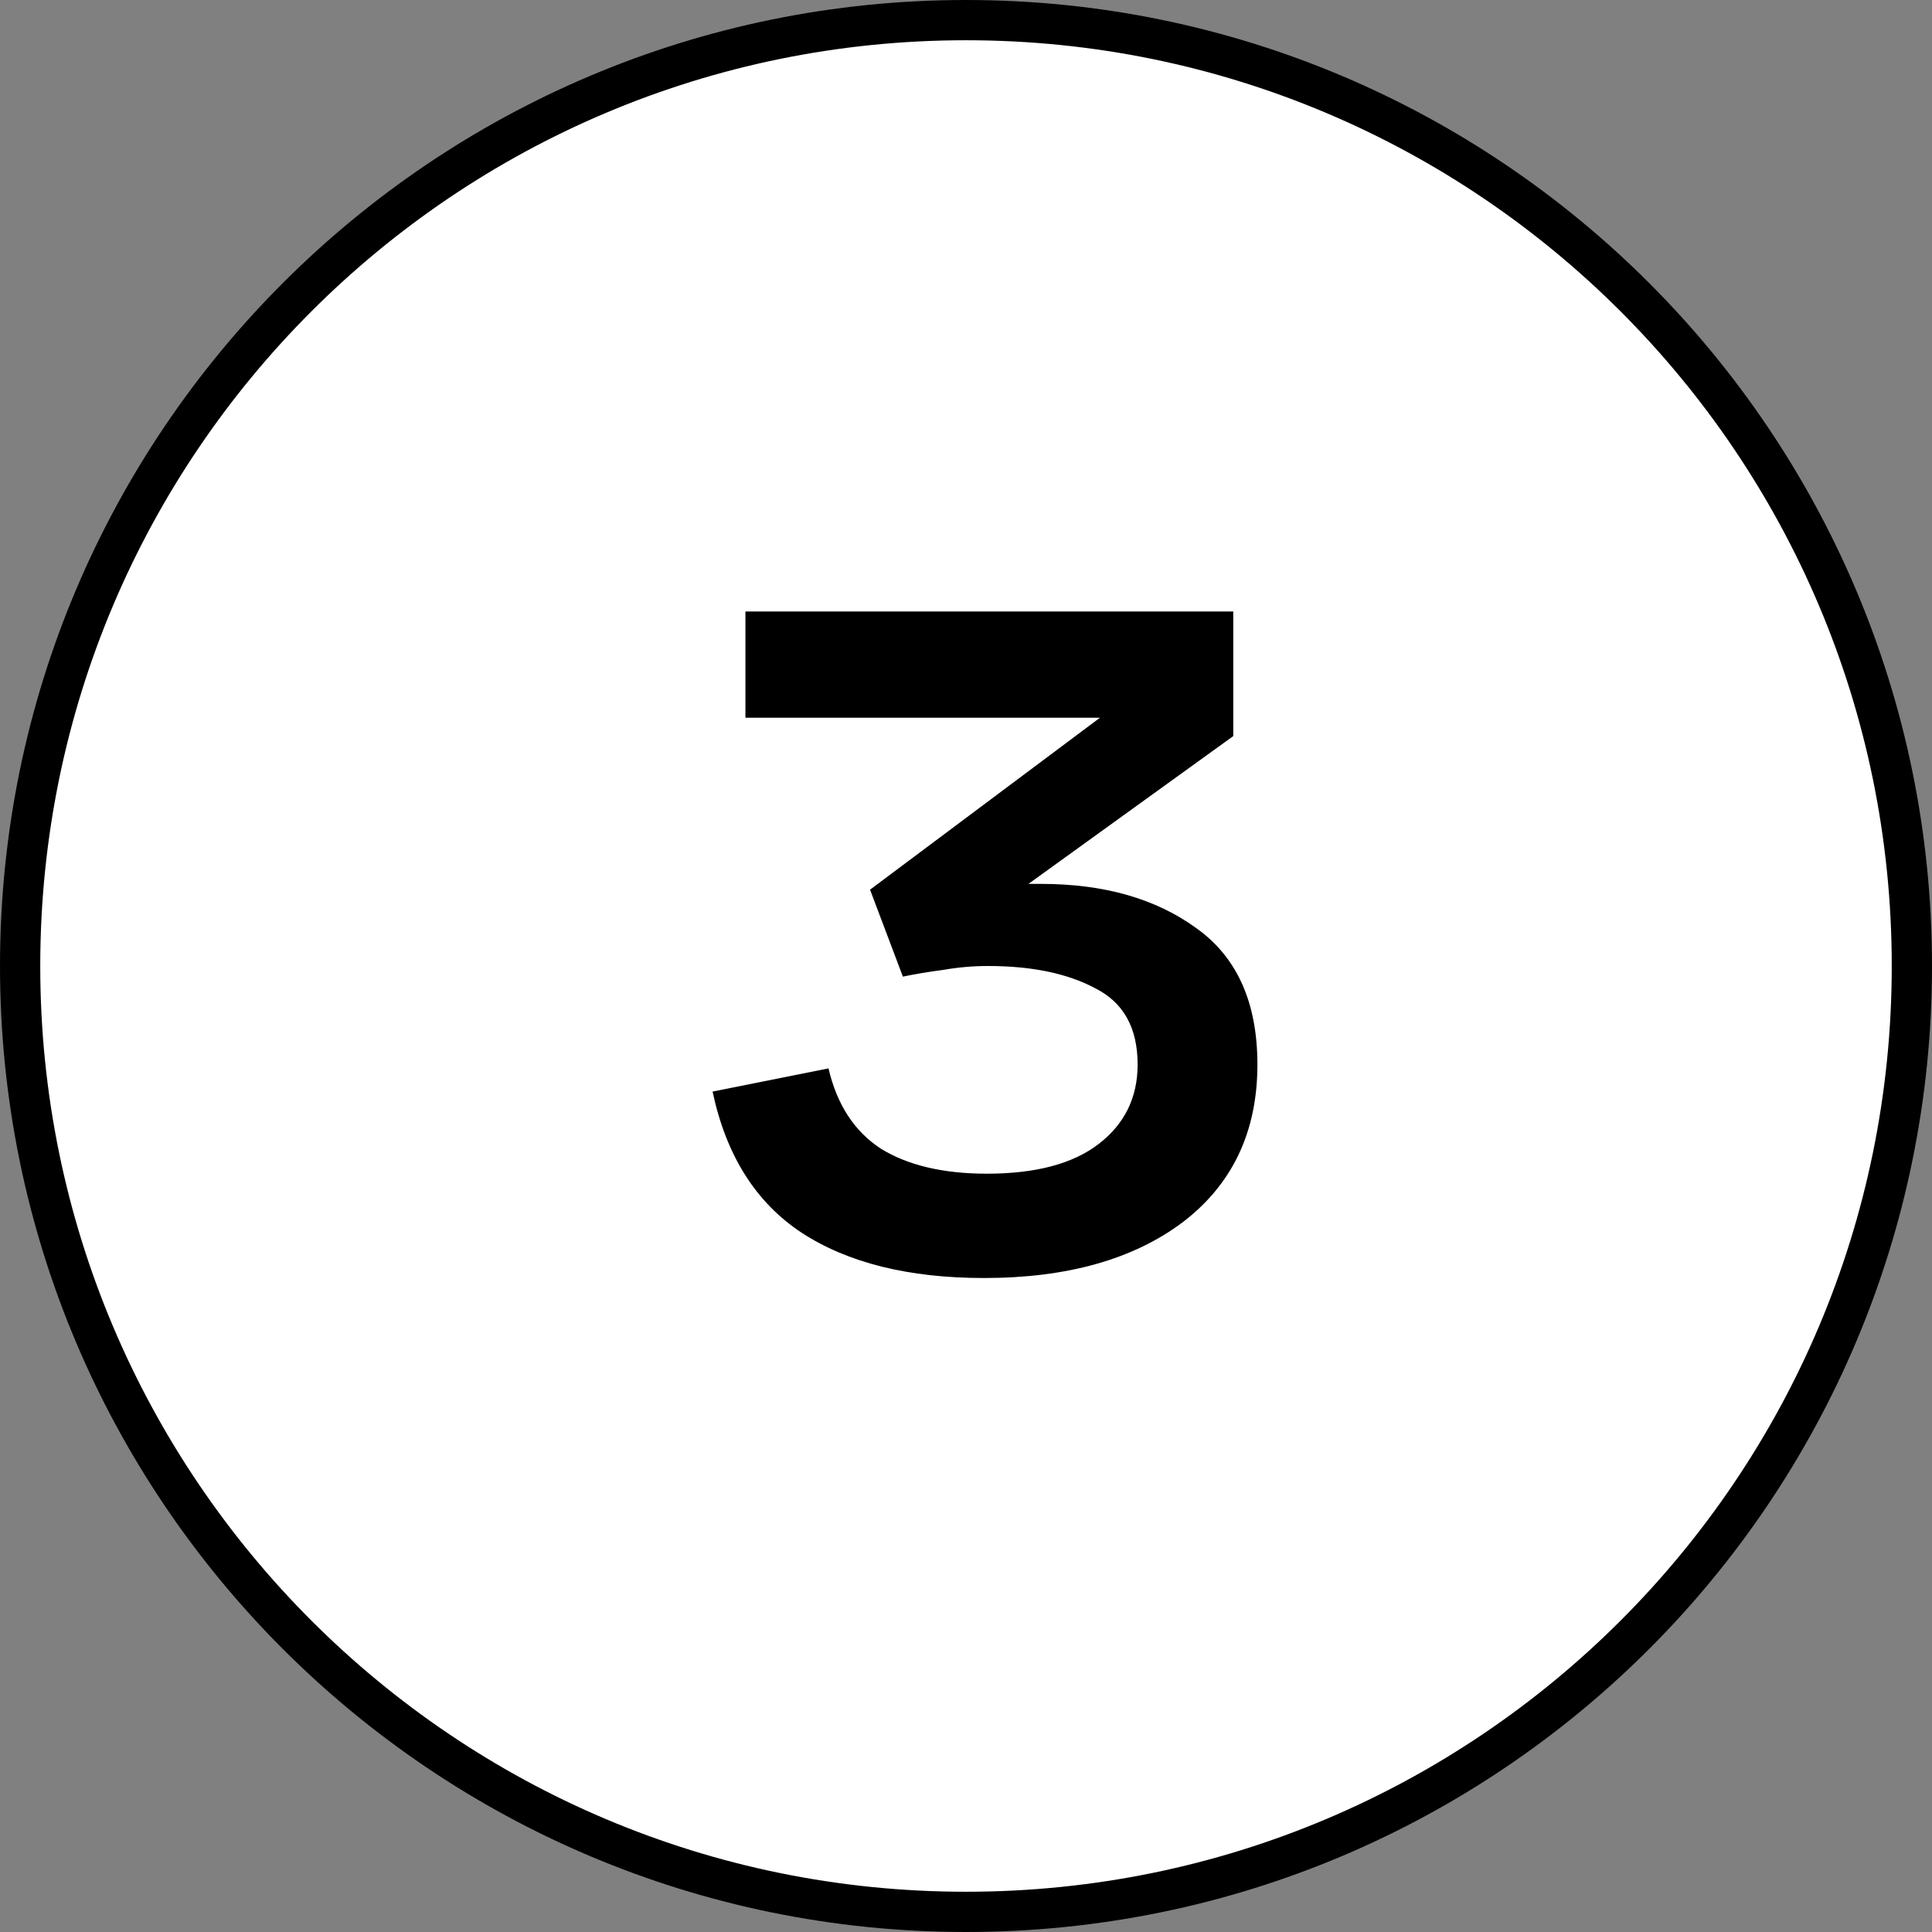
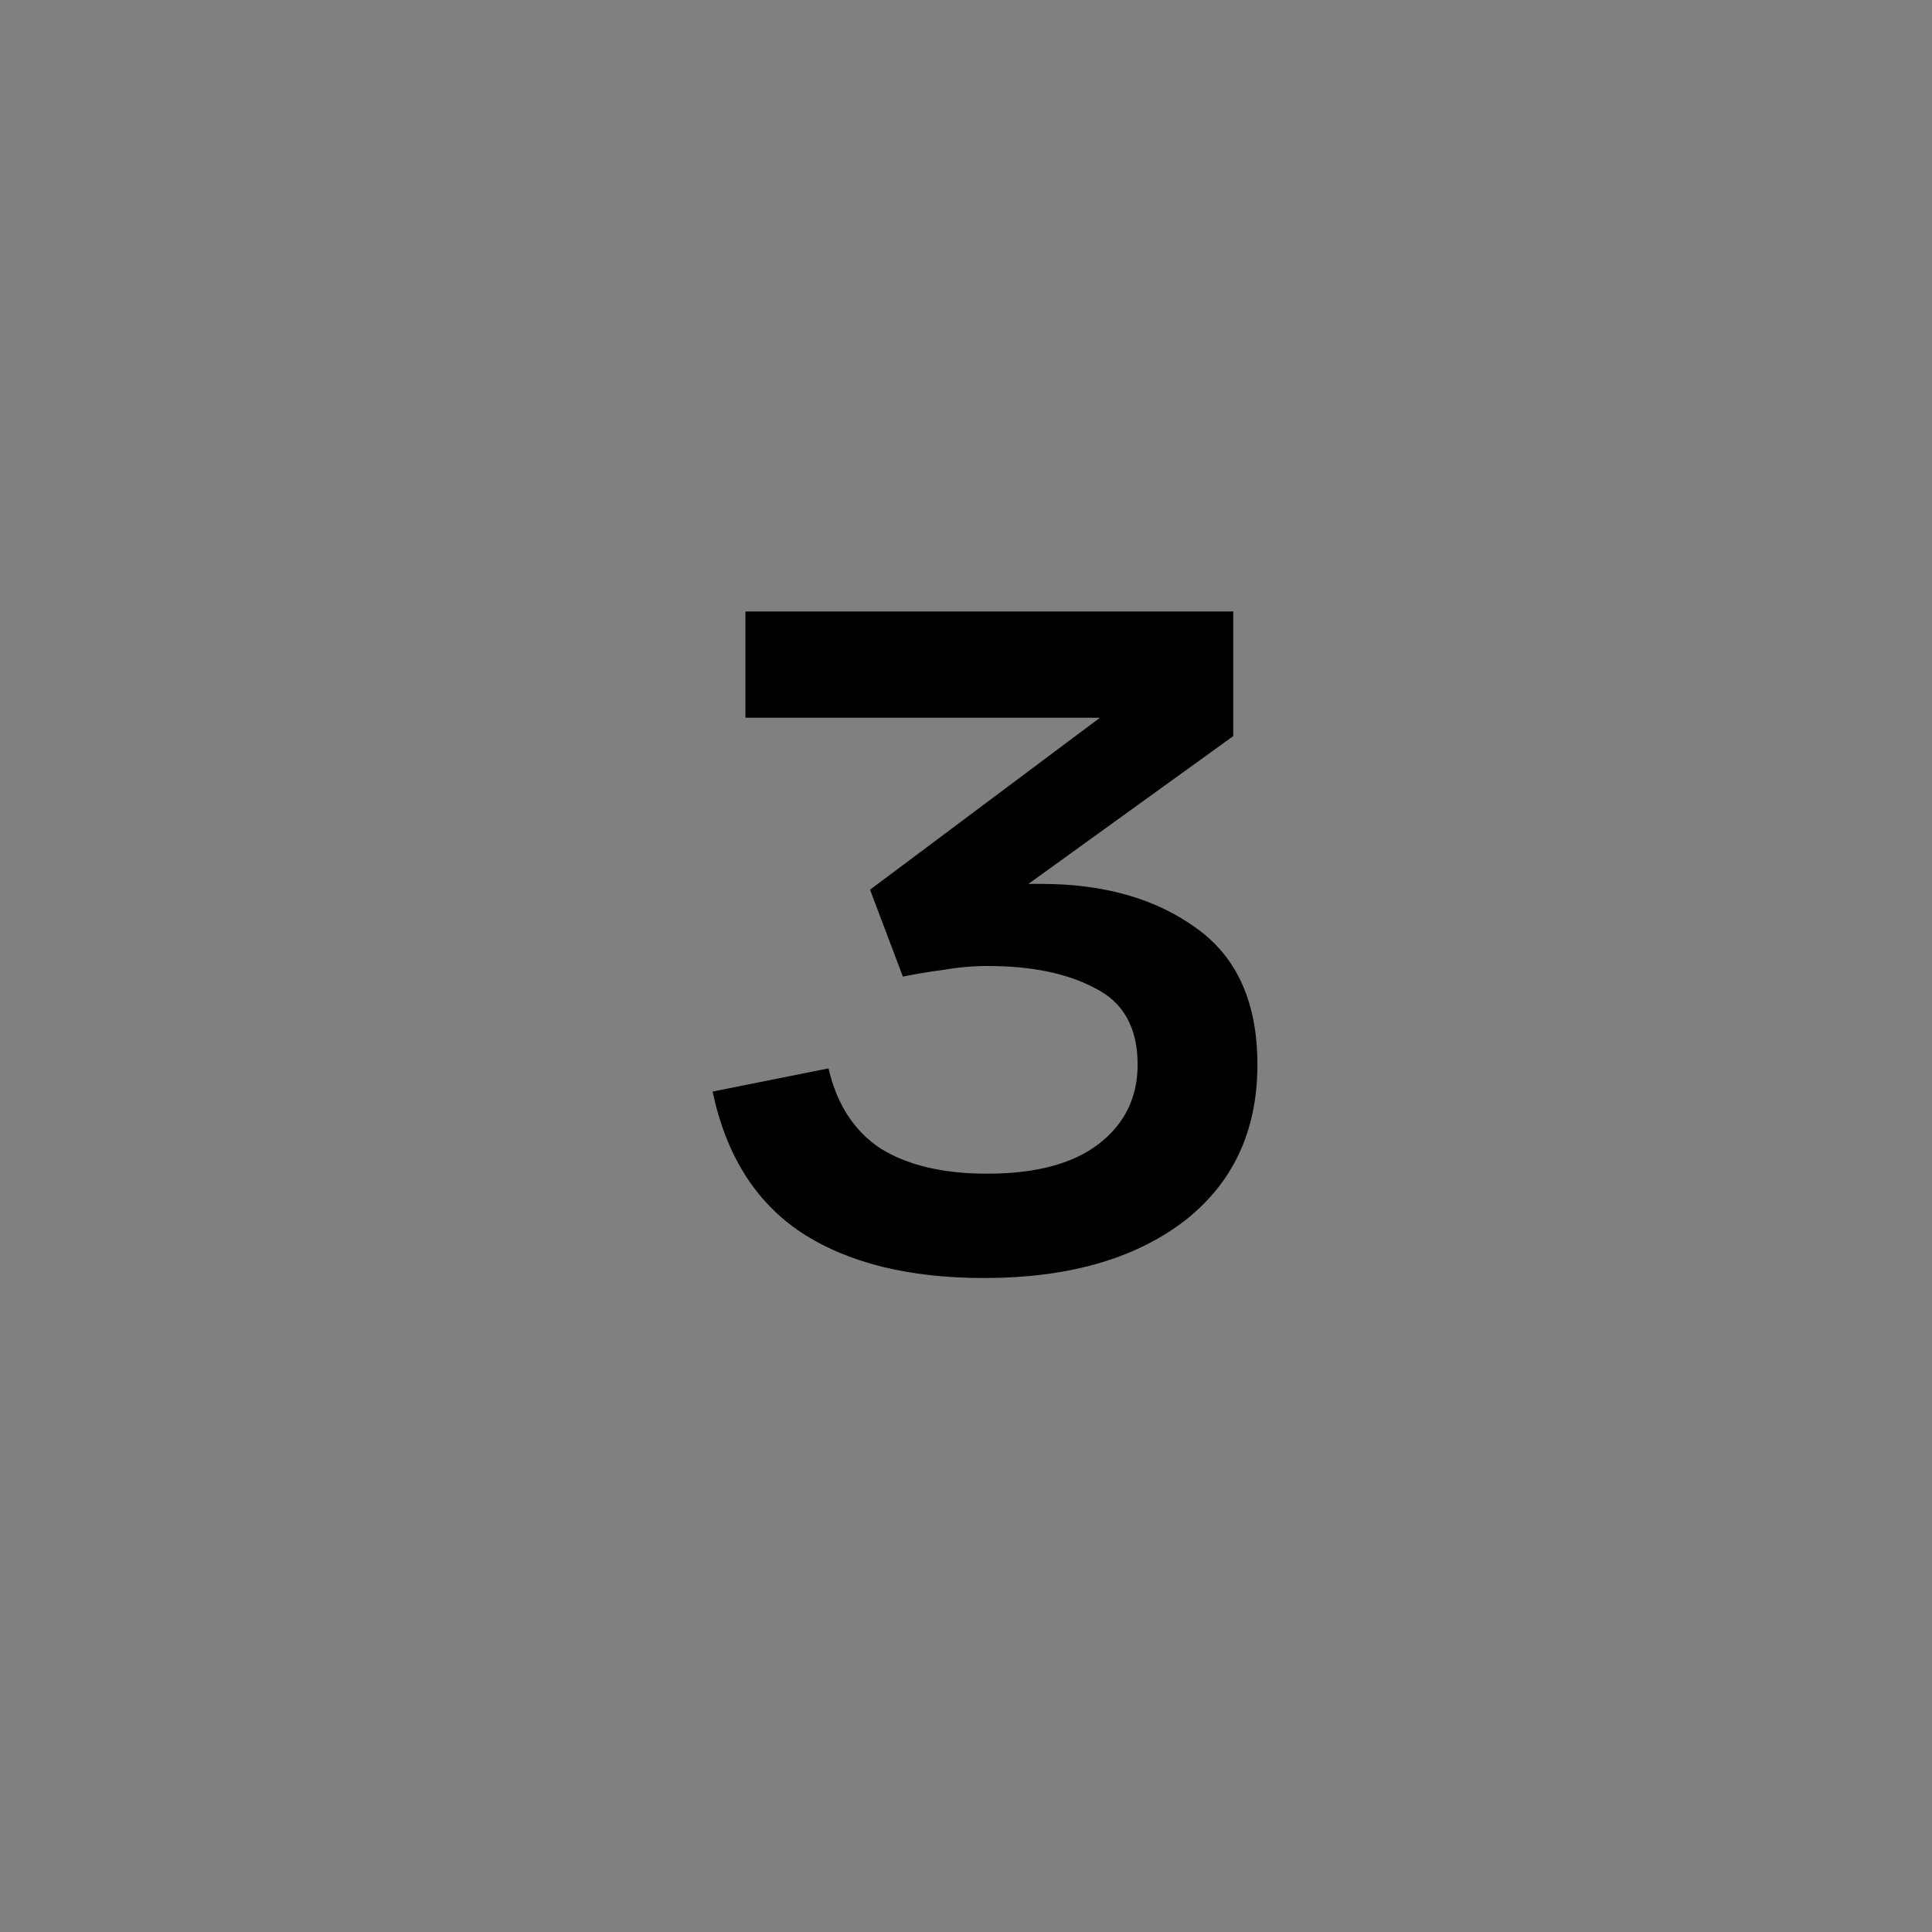
<svg xmlns="http://www.w3.org/2000/svg" width="48" height="48" viewBox="0 0 48 48" fill="none">
  <rect x="0" y="0" width="48" height="48" fill="#808080" stroke="none" />
  <g clip-path="url(#clip0_15_1975)">
-     <path d="M47.5 24C47.5 11.021 36.979 0.5 24 0.5C11.021 0.5 0.5 11.021 0.5 24C0.5 36.979 11.021 47.5 24 47.5C36.979 47.5 47.5 36.979 47.5 24Z" fill="white" stroke="black" />
    <path d="M24.448 31.752C22.576 31.752 21.064 31.376 19.912 30.624C18.776 29.872 18.04 28.704 17.704 27.12L20.584 26.544C20.792 27.44 21.224 28.104 21.88 28.536C22.552 28.952 23.432 29.16 24.52 29.16C25.736 29.16 26.664 28.912 27.304 28.416C27.944 27.92 28.264 27.264 28.264 26.448C28.264 25.536 27.912 24.904 27.208 24.552C26.52 24.184 25.632 24 24.544 24C24.176 24 23.808 24.032 23.44 24.096C23.072 24.144 22.736 24.2 22.432 24.264L21.616 22.104L27.328 17.832H18.52V15.192H30.64V18.288L25.552 21.96C25.616 21.96 25.672 21.96 25.72 21.96C25.768 21.96 25.816 21.96 25.864 21.96C27.432 21.96 28.72 22.328 29.728 23.064C30.736 23.784 31.24 24.912 31.24 26.448C31.24 28.112 30.624 29.416 29.392 30.36C28.16 31.288 26.512 31.752 24.448 31.752Z" fill="black" />
  </g>
  <defs>
    <clipPath id="clip0_15_1975">
      <rect width="48" height="48" fill="white" />
    </clipPath>
  </defs>
</svg>